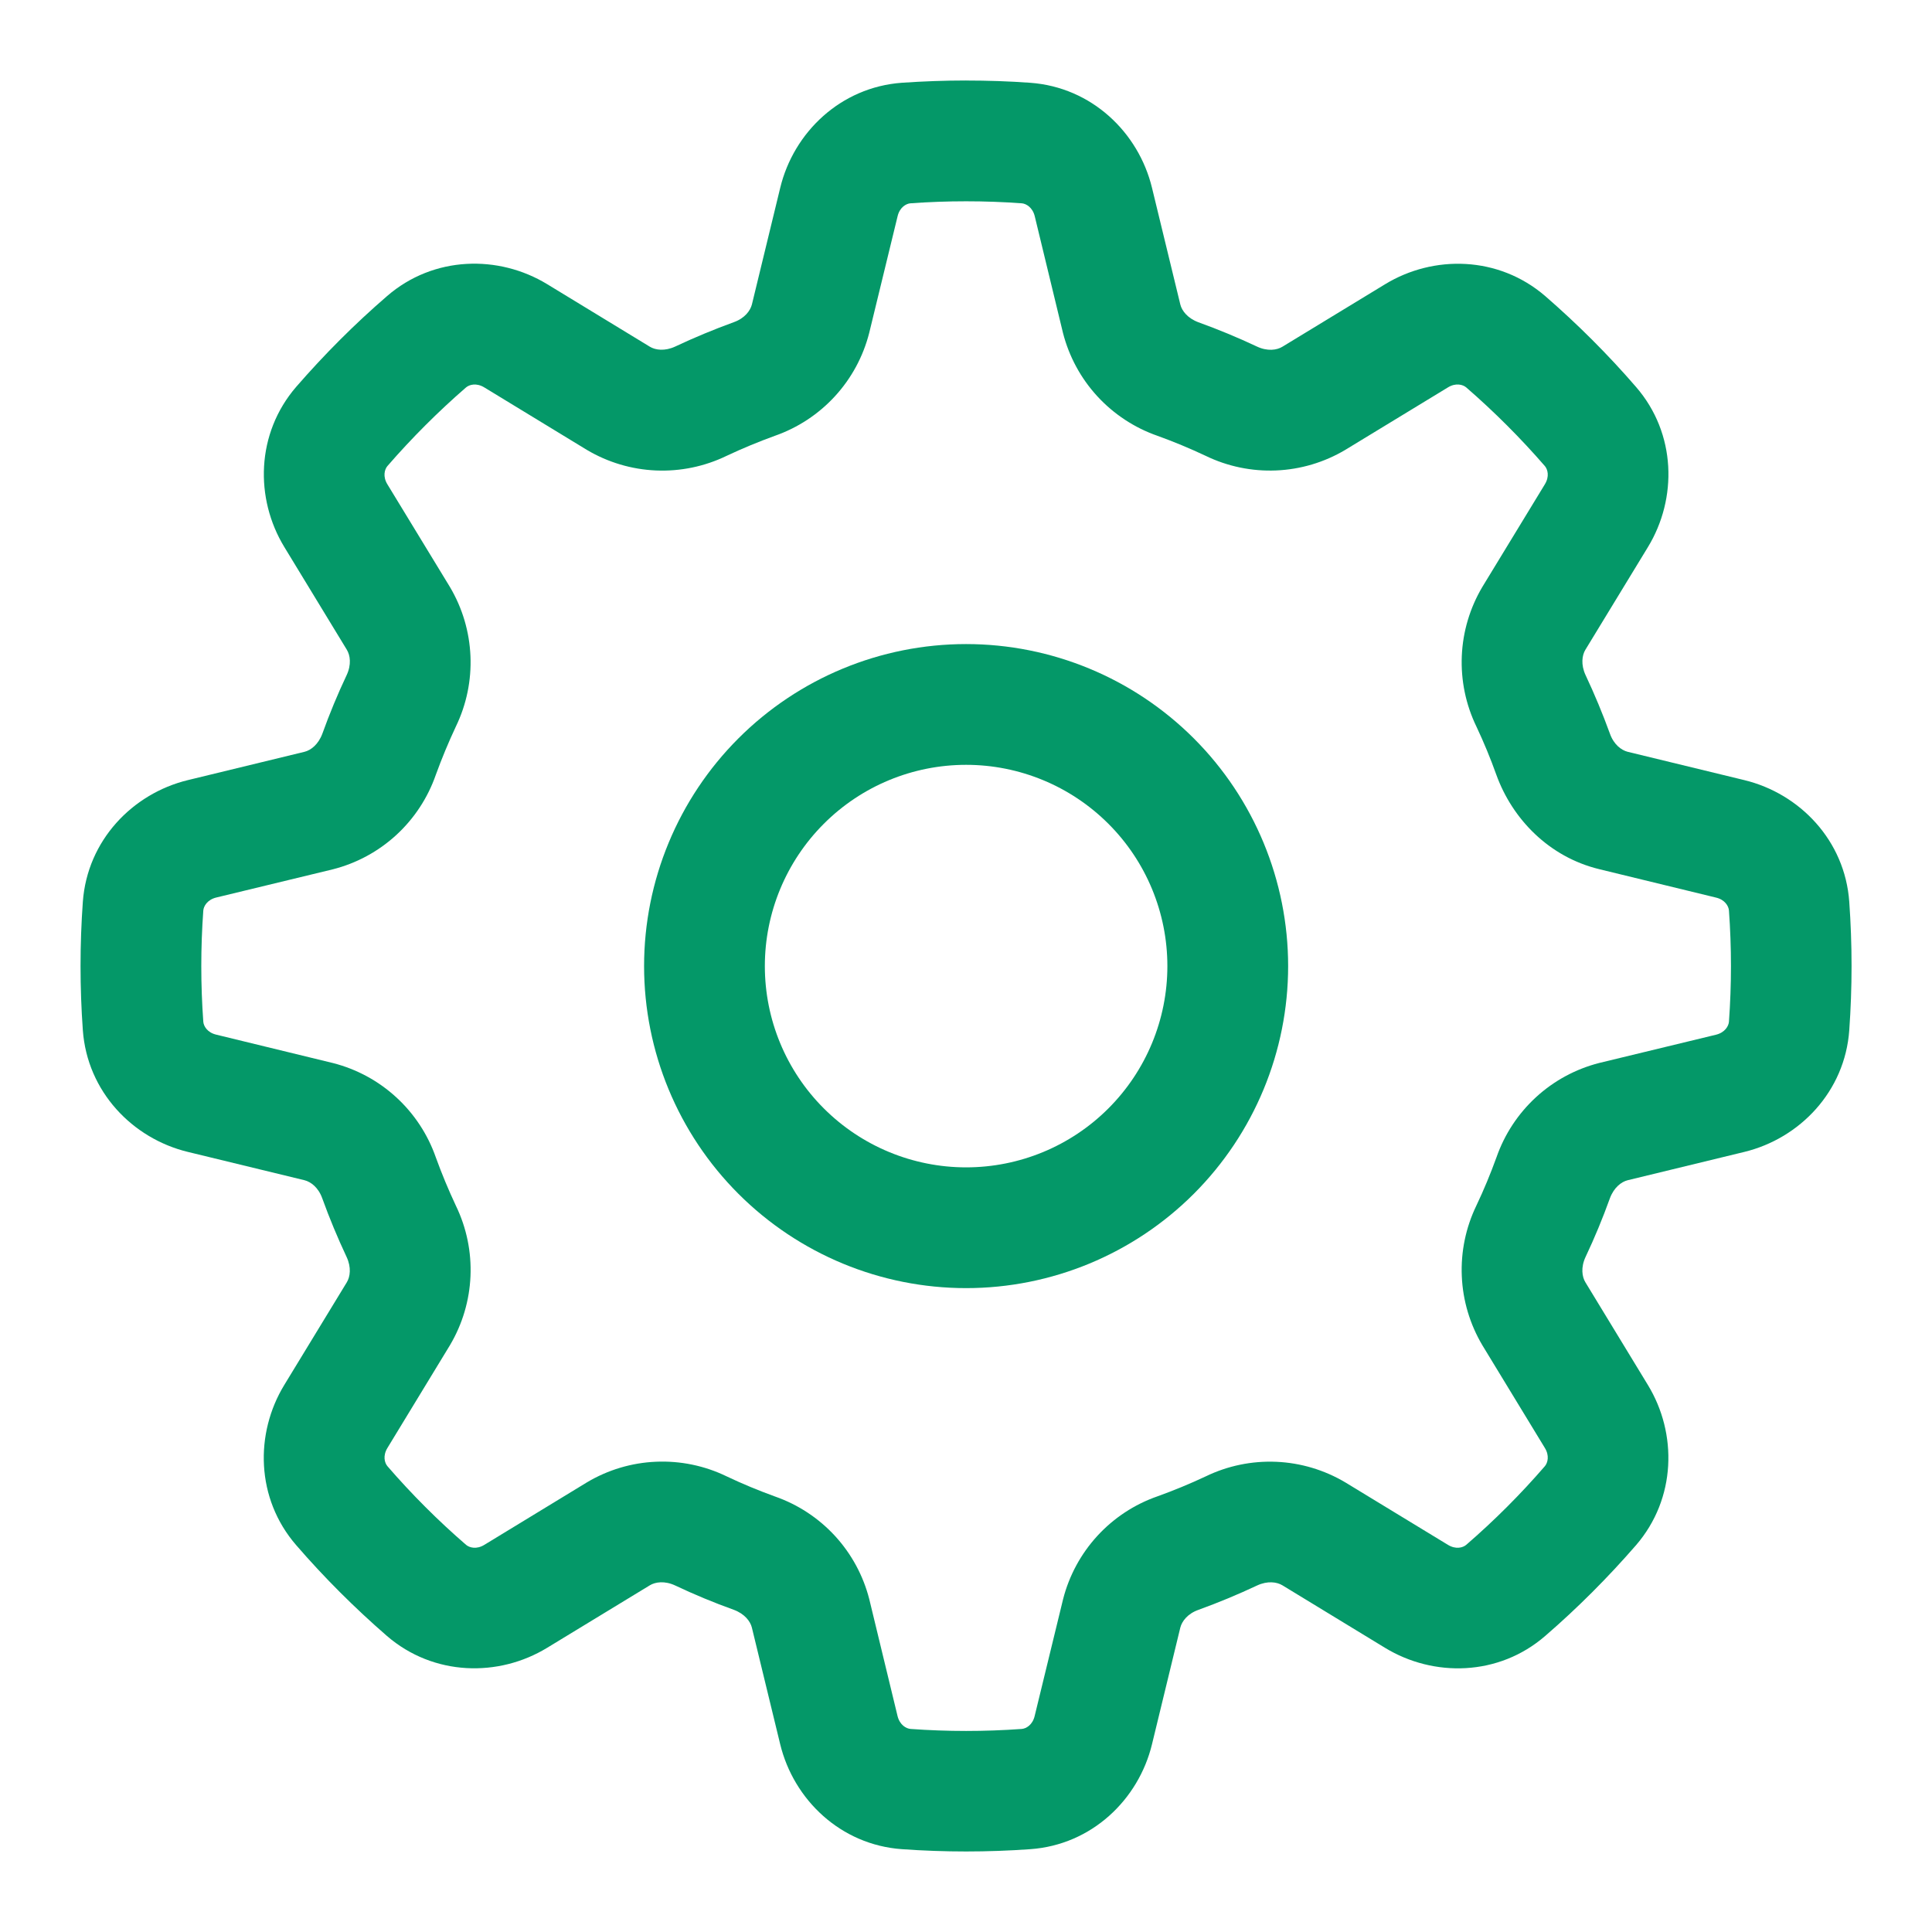
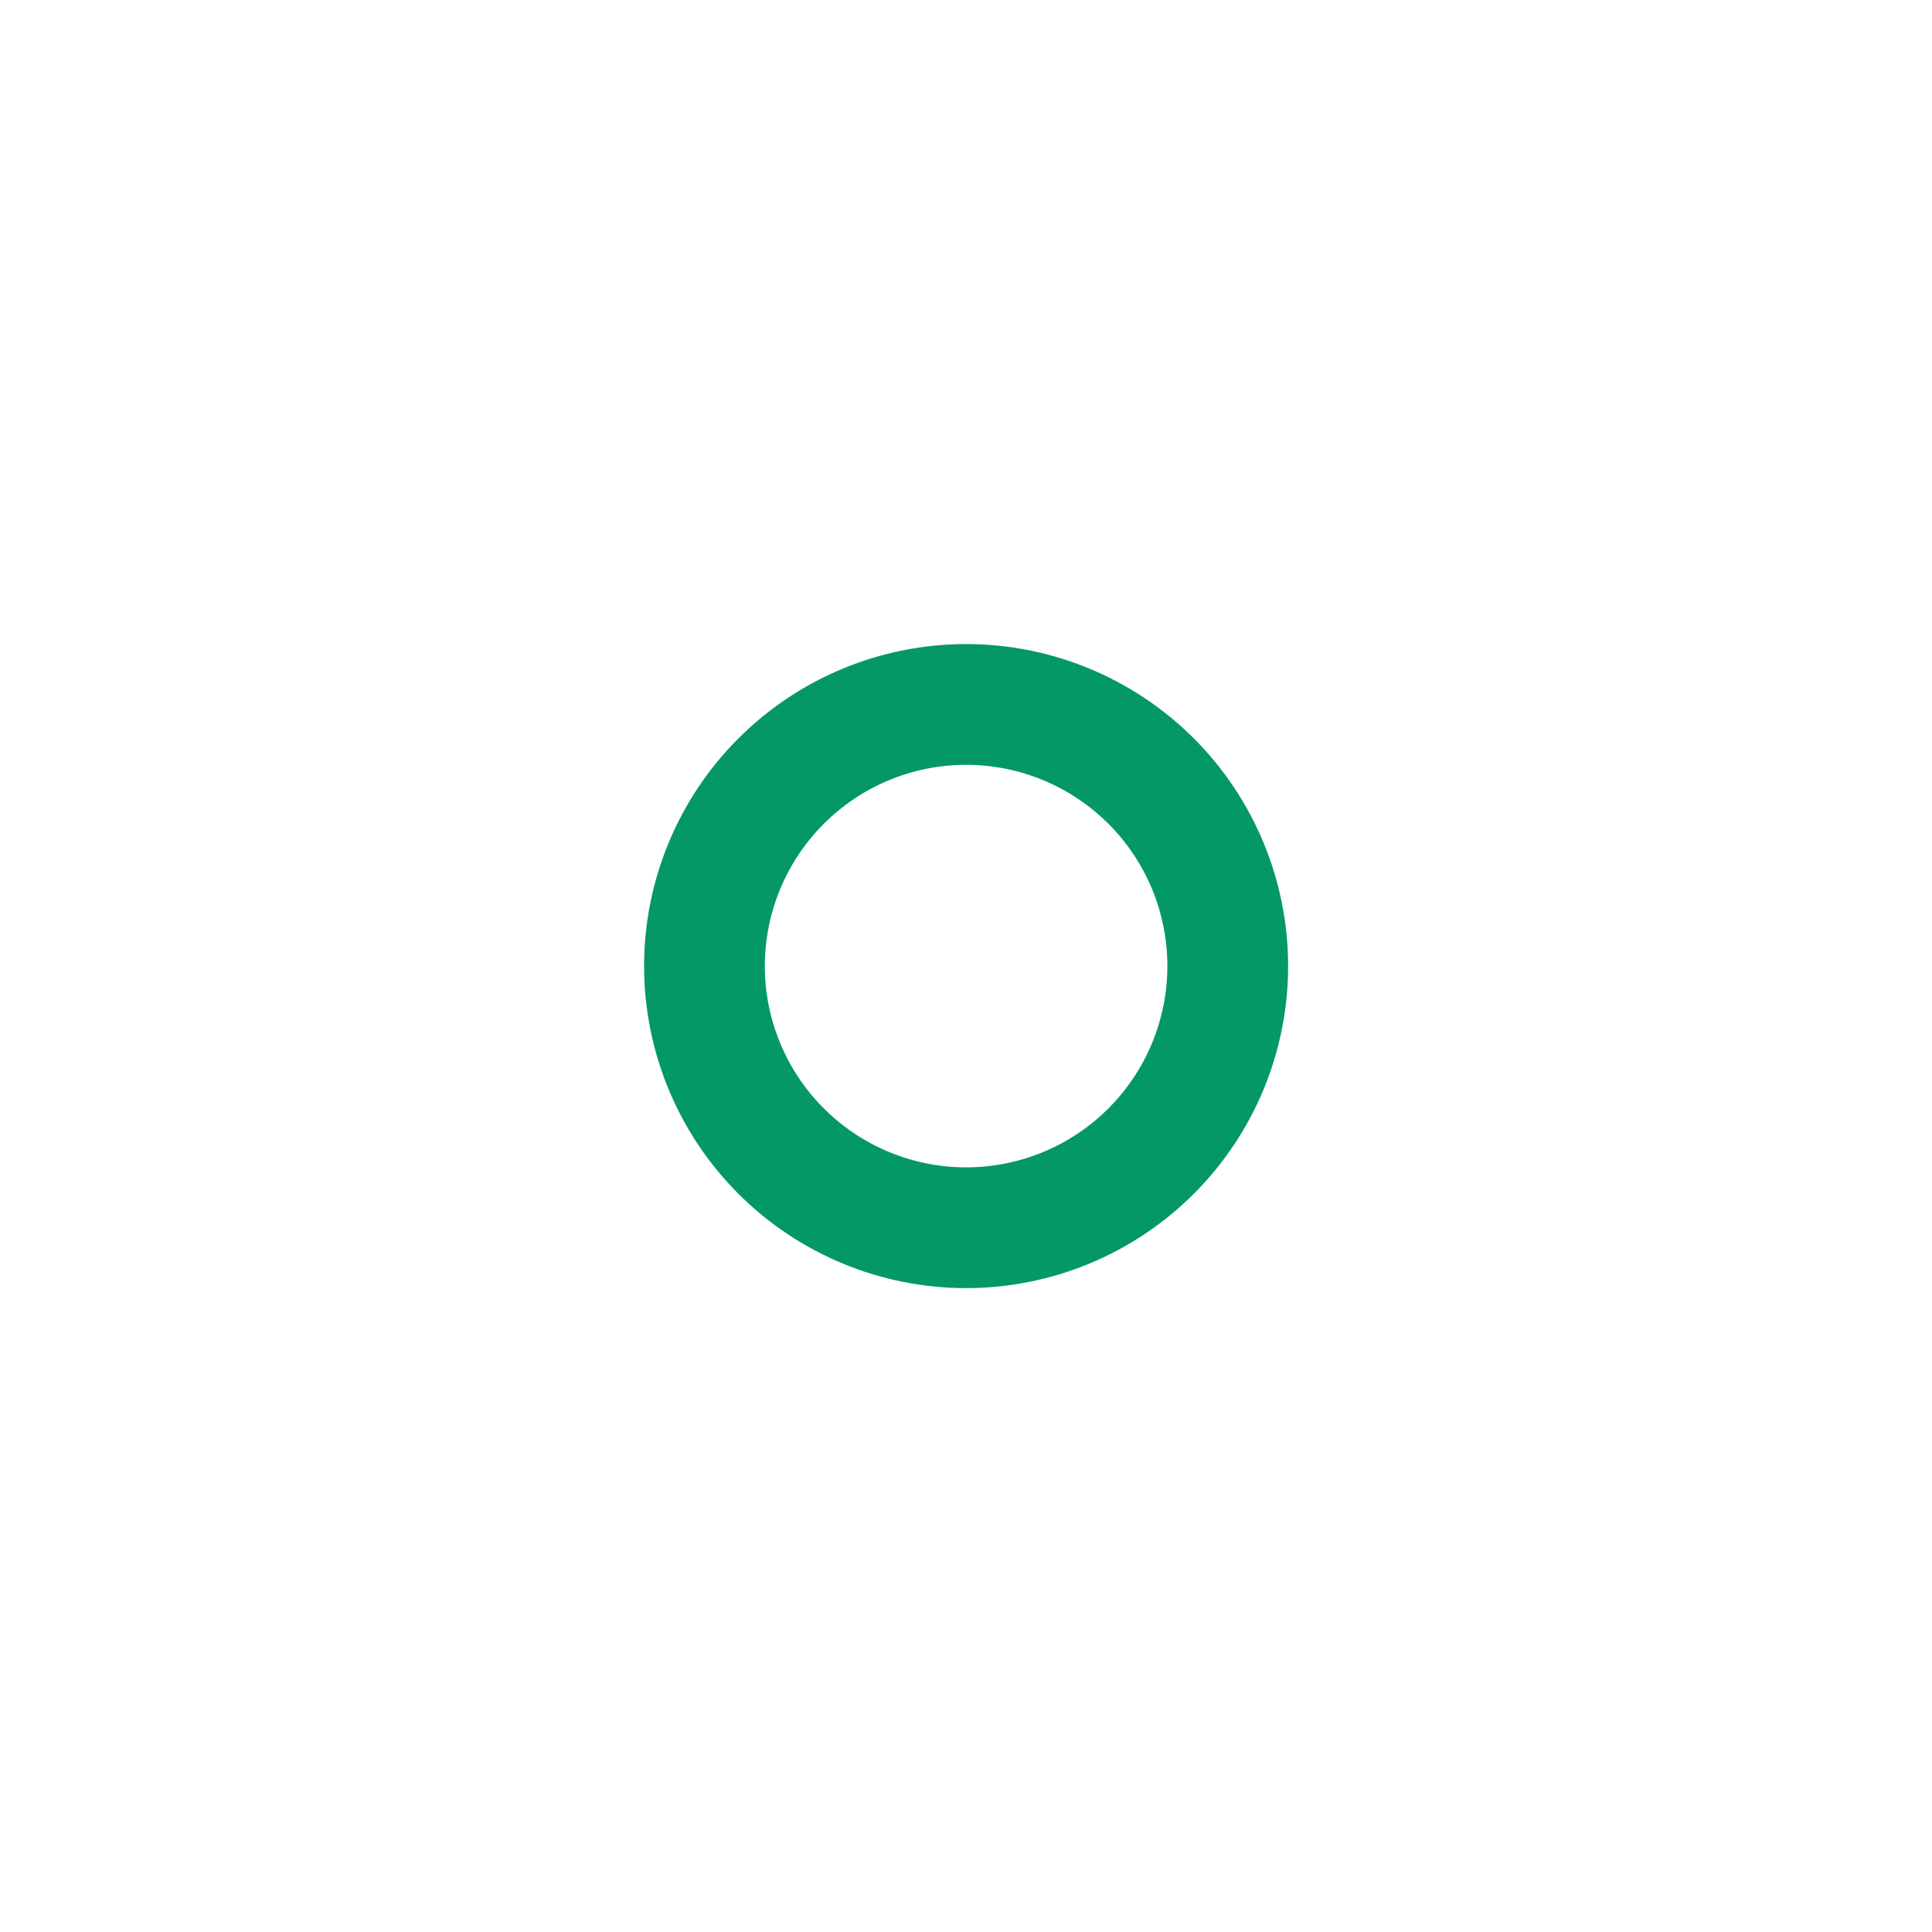
<svg xmlns="http://www.w3.org/2000/svg" version="1.1" width="60" height="60" viewBox="0,0,256,256">
  <g fill="#049868" fill-rule="nonzero" stroke="none" stroke-width="1" stroke-linecap="butt" stroke-linejoin="miter" stroke-miterlimit="10" stroke-dasharray="" stroke-dashoffset="0" font-family="none" font-weight="none" font-size="none" text-anchor="none" style="mix-blend-mode: normal">
    <g transform="translate(0.005,0.003) scale(4.267,4.267)">
      <path d="M40,30c0,2.652 -1.054,5.196 -2.929,7.071c-1.875,1.875 -4.419,2.929 -7.071,2.929c-2.652,0 -5.196,-1.054 -7.071,-2.929c-1.875,-1.875 -2.929,-4.419 -2.929,-7.071c0,-2.652 1.054,-5.196 2.929,-7.071c1.875,-1.875 4.419,-2.929 7.071,-2.929c2.652,0 5.196,1.054 7.071,2.929c1.875,1.875 2.929,4.419 2.929,7.071zM36.25,30c0,-1.658 -0.658,-3.247 -1.831,-4.419c-1.172,-1.172 -2.762,-1.831 -4.419,-1.831c-1.658,0 -3.247,0.658 -4.419,1.831c-1.172,1.172 -1.831,2.762 -1.831,4.419c0,1.658 0.658,3.247 1.831,4.419c1.172,1.172 2.762,1.831 4.419,1.831c1.658,0 3.247,-0.658 4.419,-1.831c1.172,-1.172 1.831,-2.762 1.831,-4.419z" />
-       <path d="M30,2.5c0.665,0 1.33,0.022 1.992,0.07c1.907,0.138 3.362,1.542 3.78,3.26l0.88,3.625c0.048,0.195 0.225,0.427 0.562,0.552c0.618,0.223 1.225,0.475 1.82,0.755c0.325,0.152 0.615,0.11 0.787,0.005l3.188,-1.94c1.508,-0.92 3.527,-0.882 4.975,0.367c1.005,0.873 1.95,1.815 2.82,2.822c1.252,1.445 1.288,3.465 0.367,4.975l-1.94,3.185c-0.105,0.172 -0.145,0.463 0.005,0.787c0.28,0.595 0.532,1.202 0.757,1.82c0.12,0.338 0.355,0.512 0.55,0.562l3.625,0.88c1.718,0.417 3.123,1.873 3.257,3.78c0.095,1.327 0.095,2.658 0,3.985c-0.135,1.907 -1.54,3.362 -3.257,3.78l-3.625,0.88c-0.195,0.048 -0.427,0.225 -0.552,0.562c-0.223,0.62 -0.475,1.228 -0.755,1.82c-0.152,0.325 -0.11,0.615 -0.005,0.787l1.94,3.188c0.92,1.508 0.882,3.527 -0.367,4.975c-0.873,1.005 -1.815,1.95 -2.822,2.82c-1.445,1.252 -3.465,1.288 -4.975,0.367l-3.185,-1.94c-0.172,-0.105 -0.463,-0.145 -0.785,0.005c-0.596,0.28 -1.204,0.533 -1.823,0.757c-0.338,0.12 -0.512,0.355 -0.562,0.55l-0.88,3.625c-0.417,1.718 -1.873,3.123 -3.78,3.257c-1.327,0.095 -2.658,0.095 -3.985,0c-1.907,-0.135 -3.362,-1.54 -3.78,-3.257l-0.88,-3.625c-0.048,-0.195 -0.225,-0.427 -0.562,-0.552c-0.619,-0.222 -1.226,-0.474 -1.82,-0.755c-0.325,-0.152 -0.615,-0.11 -0.787,-0.005l-3.188,1.94c-1.508,0.92 -3.527,0.882 -4.975,-0.367c-1.005,-0.873 -1.95,-1.815 -2.82,-2.822c-1.252,-1.445 -1.288,-3.465 -0.367,-4.975l1.94,-3.185c0.105,-0.172 0.145,-0.463 -0.005,-0.785c-0.28,-0.596 -0.533,-1.204 -0.757,-1.823c-0.12,-0.338 -0.355,-0.512 -0.55,-0.562l-3.625,-0.88c-1.718,-0.417 -3.123,-1.873 -3.26,-3.78c-0.095,-1.327 -0.095,-2.658 0,-3.985c0.138,-1.907 1.542,-3.362 3.26,-3.78l3.625,-0.88c0.195,-0.048 0.427,-0.225 0.553,-0.562c0.223,-0.62 0.475,-1.228 0.755,-1.82c0.152,-0.325 0.11,-0.615 0.005,-0.787l-1.94,-3.188c-0.92,-1.508 -0.882,-3.527 0.367,-4.975c0.873,-1.005 1.815,-1.95 2.823,-2.82c1.445,-1.252 3.465,-1.288 4.975,-0.367l3.185,1.94c0.172,0.105 0.463,0.145 0.787,-0.005c0.595,-0.28 1.202,-0.532 1.82,-0.757c0.338,-0.12 0.512,-0.355 0.562,-0.55l0.88,-3.625c0.417,-1.718 1.873,-3.123 3.78,-3.26c0.657,-0.045 1.323,-0.07 1.992,-0.07zM28.275,6.312c-0.138,0.01 -0.338,0.125 -0.403,0.403l-0.882,3.625c-0.187,0.733 -0.552,1.408 -1.064,1.965c-0.511,0.557 -1.153,0.979 -1.866,1.228c-0.509,0.185 -1.01,0.392 -1.5,0.623c-0.682,0.33 -1.434,0.485 -2.191,0.453c-0.756,-0.032 -1.493,-0.252 -2.144,-0.638l-3.185,-1.94c-0.245,-0.15 -0.465,-0.09 -0.57,0c-0.87,0.755 -1.685,1.57 -2.44,2.44c-0.09,0.105 -0.15,0.328 0,0.57l1.94,3.185c0.785,1.323 0.855,2.95 0.185,4.335c-0.23,0.49 -0.438,0.991 -0.623,1.5c-0.249,0.715 -0.671,1.357 -1.228,1.869c-0.558,0.512 -1.233,0.877 -1.967,1.064l-3.625,0.877c-0.275,0.068 -0.39,0.268 -0.4,0.405c-0.083,1.149 -0.083,2.301 0,3.45c0.01,0.138 0.125,0.338 0.403,0.403l3.625,0.882c0.733,0.187 1.408,0.552 1.965,1.064c0.557,0.511 0.979,1.152 1.228,1.866c0.185,0.51 0.393,1.01 0.623,1.5c0.67,1.383 0.6,3.01 -0.185,4.332l-1.94,3.188c-0.15,0.245 -0.09,0.465 0,0.57c0.752,0.87 1.57,1.688 2.44,2.44c0.105,0.09 0.328,0.15 0.57,0l3.185,-1.94c0.651,-0.388 1.387,-0.608 2.144,-0.64c0.757,-0.033 1.51,0.123 2.191,0.453c0.49,0.233 0.99,0.44 1.5,0.625c0.715,0.249 1.357,0.671 1.869,1.228c0.512,0.558 0.877,1.233 1.064,1.967l0.877,3.625c0.068,0.275 0.268,0.39 0.405,0.4c1.149,0.083 2.301,0.083 3.45,0c0.138,-0.01 0.338,-0.125 0.403,-0.403l0.882,-3.625c0.187,-0.733 0.552,-1.408 1.063,-1.966c0.511,-0.557 1.152,-0.98 1.867,-1.229c0.509,-0.183 1.01,-0.39 1.5,-0.62c0.681,-0.33 1.433,-0.485 2.189,-0.453c0.756,0.032 1.492,0.252 2.143,0.638l3.188,1.94c0.245,0.15 0.465,0.09 0.57,0c0.87,-0.752 1.688,-1.57 2.44,-2.44c0.09,-0.105 0.15,-0.328 0,-0.57l-1.94,-3.188c-0.386,-0.651 -0.606,-1.387 -0.638,-2.143c-0.033,-0.756 0.122,-1.508 0.451,-2.19c0.233,-0.49 0.44,-0.99 0.625,-1.5c0.249,-0.715 0.671,-1.357 1.228,-1.869c0.557,-0.512 1.233,-0.877 1.967,-1.064l3.625,-0.877c0.275,-0.068 0.39,-0.268 0.4,-0.405c0.083,-1.149 0.083,-2.301 0,-3.45c-0.01,-0.138 -0.125,-0.338 -0.403,-0.403l-3.625,-0.882c-1.565,-0.38 -2.7,-1.562 -3.195,-2.93c-0.182,-0.51 -0.389,-1.01 -0.62,-1.5c-0.33,-0.682 -0.485,-1.434 -0.453,-2.191c0.032,-0.756 0.252,-1.493 0.638,-2.144l1.94,-3.185c0.15,-0.245 0.09,-0.465 0,-0.57c-0.755,-0.87 -1.57,-1.685 -2.44,-2.44c-0.105,-0.09 -0.328,-0.15 -0.57,0l-3.188,1.94c-0.651,0.387 -1.387,0.606 -2.143,0.638c-0.756,0.032 -1.508,-0.123 -2.189,-0.453c-0.49,-0.231 -0.991,-0.439 -1.5,-0.623c-0.714,-0.249 -1.356,-0.672 -1.868,-1.229c-0.512,-0.557 -0.877,-1.233 -1.065,-1.966l-0.877,-3.625c-0.068,-0.275 -0.268,-0.39 -0.405,-0.4c-1.149,-0.083 -2.301,-0.083 -3.45,0z" />
    </g>
  </g>
</svg>